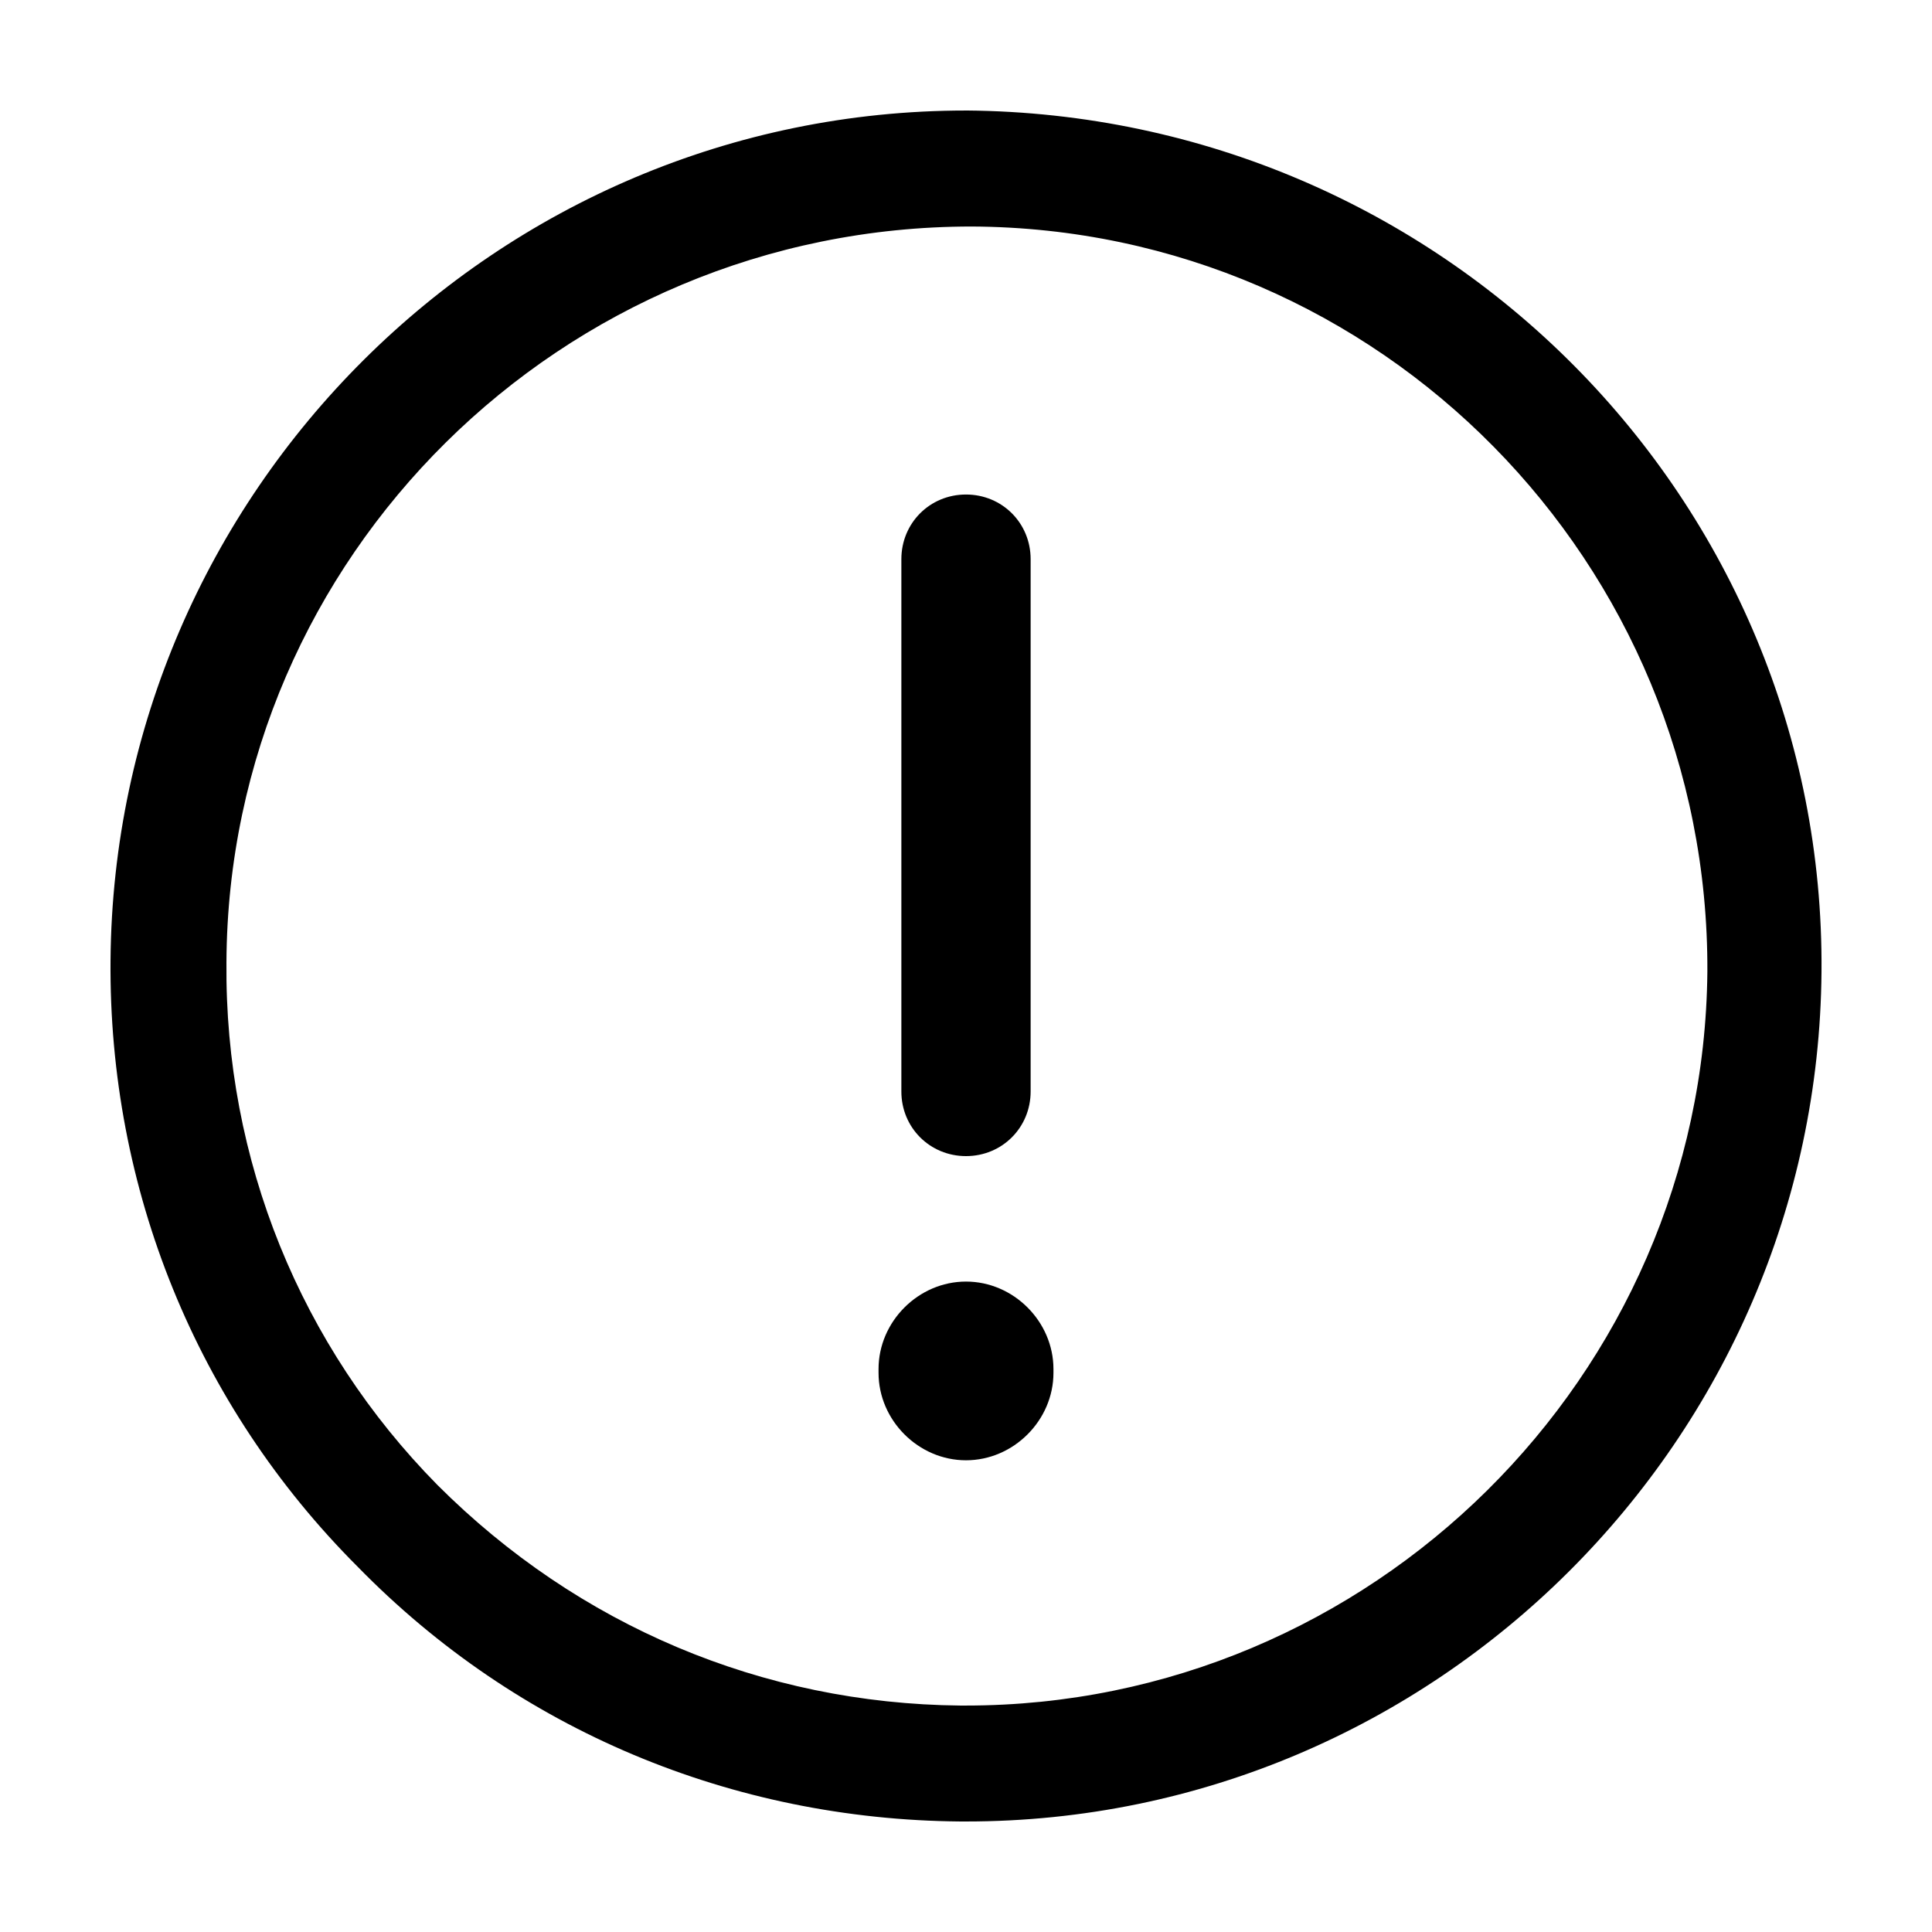
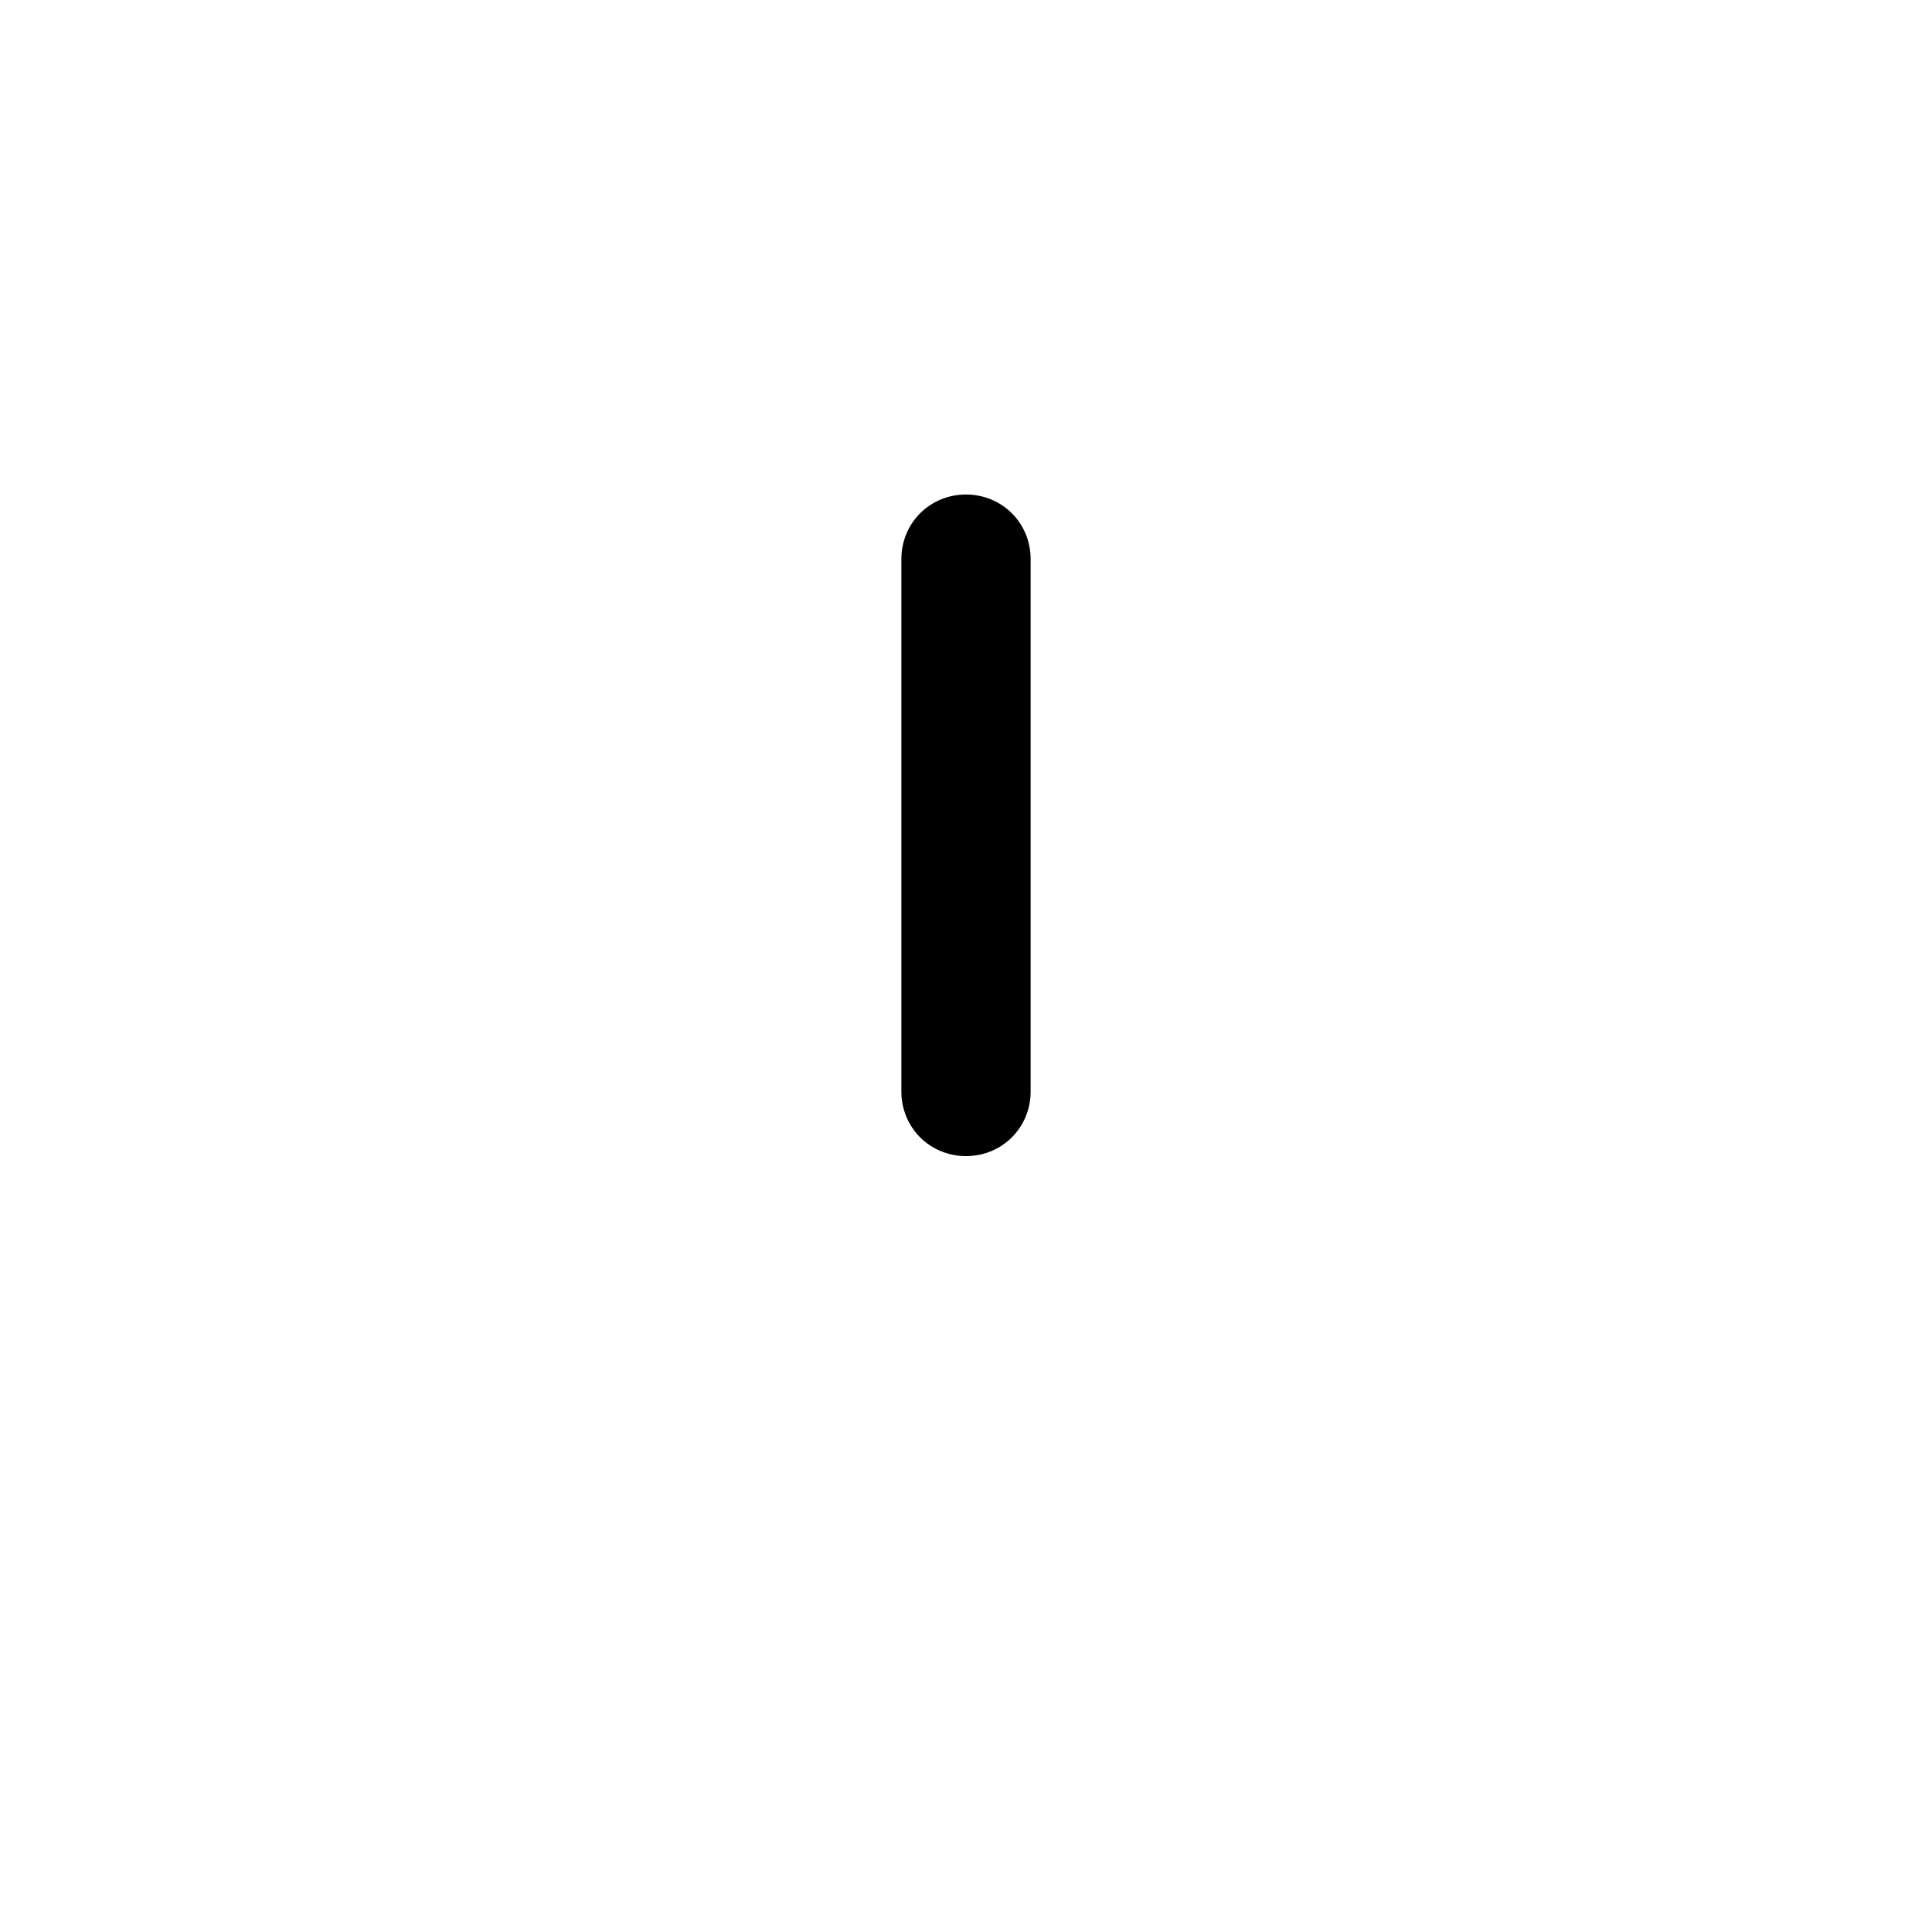
<svg xmlns="http://www.w3.org/2000/svg" fill="#000000" width="800px" height="800px" version="1.1" viewBox="144 144 512 512">
  <g>
-     <path d="m400 173.29c-124.44 0-225.71 101.27-226.71 225.2-0.504 60.457 22.672 117.89 65.496 160.71 42.32 43.328 99.25 67.008 159.71 67.512h1.512c124.44 0 225.71-101.27 226.71-225.2 1.004-124.95-100.26-227.22-226.71-228.23zm0 422.7h-1.512c-52.395-0.504-101.27-21.16-138.55-58.441-36.277-36.777-56.43-86.152-55.926-138.55 0.504-107.31 88.672-194.97 197.49-194.97 108.32 0.504 195.48 89.176 194.97 197.49-1.004 107.31-89.172 194.47-196.48 194.47z" />
    <path d="m400 450.38c9.574 0 17.129-7.559 17.129-17.129v-141.07c0-9.574-7.559-17.129-17.129-17.129-9.574 0-17.129 7.559-17.129 17.129v141.07c-0.004 9.574 7.555 17.129 17.129 17.129z" />
-     <path d="m400 483.63c-12.594 0-23.176 10.578-23.176 23.176v1.008c0 12.594 10.578 23.176 23.176 23.176 12.594 0 23.176-10.578 23.176-23.176v-1.008c-0.004-12.598-10.582-23.176-23.176-23.176z" />
  </g>
</svg>